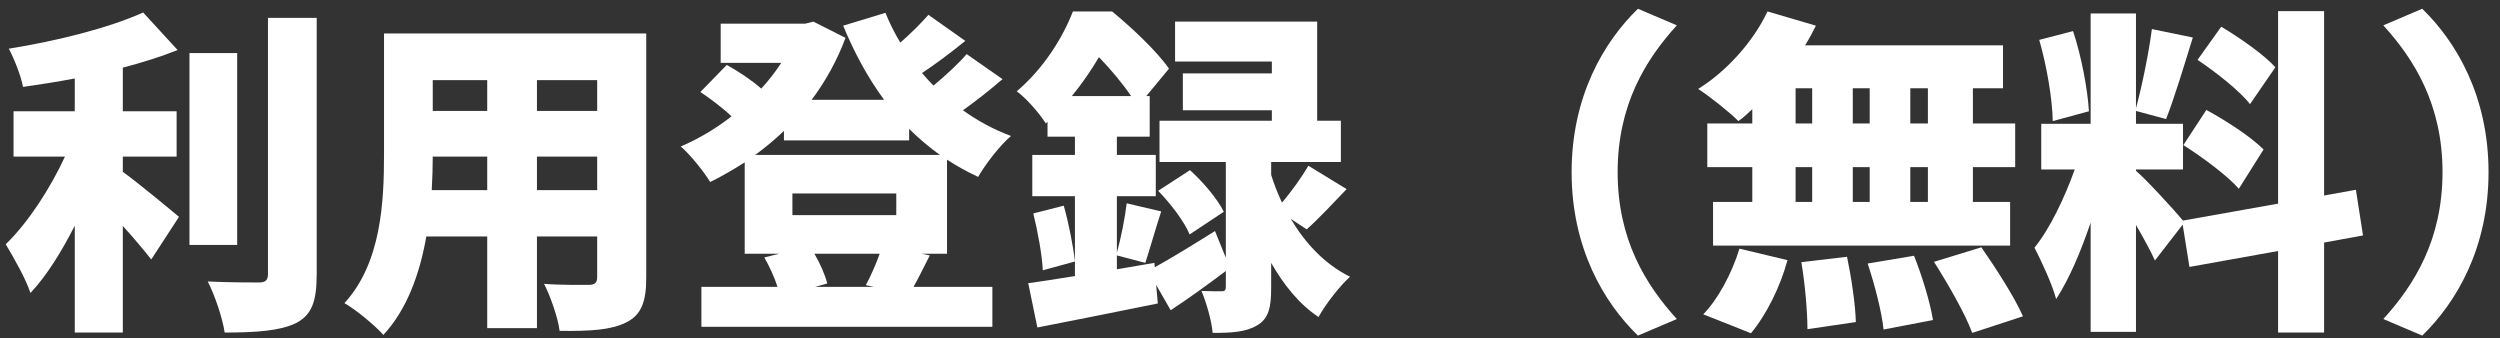
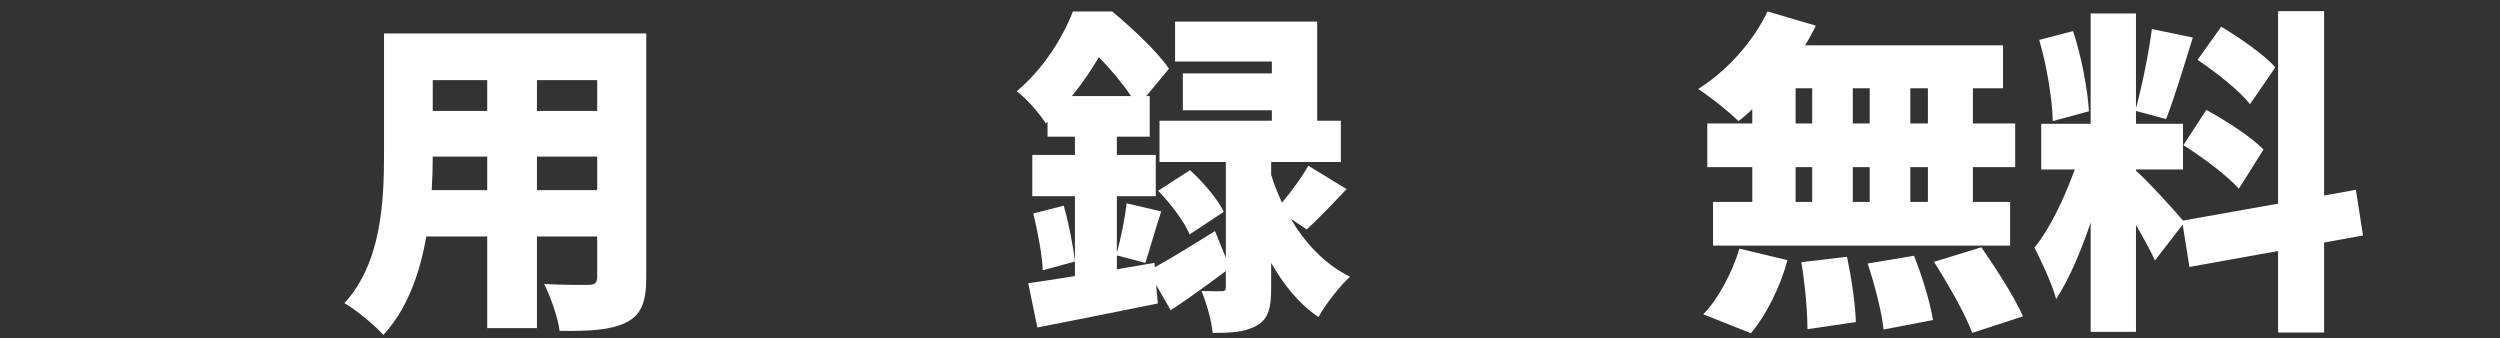
<svg xmlns="http://www.w3.org/2000/svg" width="133" height="18" viewBox="0 0 133 18" fill="none">
  <rect x="0" y="0" width="133" height="18" fill="#333333" stroke="none" />
-   <path d="M6.534 8.332H9.396V5.92H6.534V3.598C7.56 3.328 8.55 3.022 9.45 2.662L7.614 0.664C5.832 1.474 3.06 2.176 0.468 2.59C0.756 3.13 1.116 4.03 1.224 4.624C2.106 4.498 3.042 4.354 3.978 4.174V5.92H0.72V8.332H3.456C2.682 10.006 1.512 11.824 0.306 12.994C0.72 13.696 1.368 14.812 1.62 15.586C2.484 14.668 3.276 13.39 3.978 12.004V17.692H6.534V12.022C7.11 12.652 7.65 13.3 8.046 13.804L9.522 11.536C9.09 11.176 7.452 9.808 6.534 9.142V8.332ZM12.618 2.824H10.08V13.03H12.618V2.824ZM14.256 0.952V14.578C14.256 14.92 14.112 15.028 13.77 15.028C13.374 15.028 12.186 15.028 11.052 14.974C11.43 15.712 11.844 16.936 11.952 17.692C13.608 17.692 14.904 17.602 15.75 17.188C16.578 16.756 16.848 16.054 16.848 14.596V0.952H14.256Z" fill="white" />
  <path d="M28.566 10.114V8.332H31.77V10.114H28.566ZM22.968 10.114C23.004 9.484 23.022 8.89 23.022 8.332H25.92V10.114H22.968ZM25.92 4.264V5.902H23.022V4.264H25.92ZM31.77 5.902H28.566V4.264H31.77V5.902ZM34.38 1.78H20.43V8.206C20.43 10.744 20.286 13.984 18.324 16.126C18.9 16.45 19.98 17.332 20.394 17.818C21.654 16.468 22.338 14.542 22.68 12.58H25.92V17.458H28.566V12.58H31.77V14.74C31.77 15.046 31.644 15.154 31.32 15.154C30.996 15.154 29.826 15.172 28.944 15.1C29.286 15.766 29.682 16.9 29.772 17.602C31.374 17.62 32.49 17.566 33.318 17.152C34.11 16.756 34.38 16.072 34.38 14.776V1.78Z" fill="white" />
-   <path d="M46.494 15.262H43.362L44.01 15.082C43.902 14.632 43.632 14.02 43.326 13.498H46.8C46.602 14.056 46.314 14.704 46.062 15.172L46.494 15.262ZM47.682 10.294V11.446H42.156V10.294H47.682ZM41.706 7.468H48.366V6.856C48.87 7.36 49.428 7.828 50.004 8.242H40.176C40.716 7.846 41.22 7.432 41.706 6.964V7.468ZM50.382 8.494C50.904 8.836 51.462 9.142 52.038 9.412C52.416 8.746 53.19 7.738 53.784 7.234C52.866 6.892 52.002 6.424 51.228 5.866C51.912 5.38 52.668 4.786 53.334 4.21L51.426 2.878C50.976 3.4 50.31 4.012 49.662 4.552C49.446 4.336 49.248 4.12 49.05 3.886C49.788 3.4 50.598 2.788 51.354 2.176L49.392 0.79C48.996 1.24 48.456 1.78 47.898 2.266C47.592 1.762 47.322 1.222 47.106 0.682L44.856 1.366C45.45 2.806 46.17 4.138 47.034 5.308H43.182C43.92 4.318 44.532 3.22 44.982 2.014L43.272 1.15L42.84 1.258H38.34V3.346H41.562C41.256 3.814 40.896 4.282 40.5 4.714C40.014 4.282 39.258 3.778 38.664 3.454L37.26 4.894C37.8 5.254 38.466 5.758 38.916 6.19C38.088 6.838 37.152 7.396 36.216 7.792C36.738 8.242 37.44 9.124 37.782 9.682C38.412 9.376 39.024 9.016 39.618 8.638V13.498H41.454L40.662 13.696C40.932 14.164 41.202 14.758 41.364 15.262H37.314V17.386H52.794V15.262H48.6C48.852 14.812 49.14 14.236 49.464 13.588L49.014 13.498H50.382V8.494Z" fill="white" />
  <path d="M54.972 11.356C55.206 12.31 55.44 13.552 55.476 14.38L57.186 13.912C57.096 13.102 56.862 11.896 56.592 10.942L54.972 11.356ZM57.024 5.11C57.6 4.408 58.068 3.706 58.464 3.04C59.076 3.67 59.724 4.444 60.174 5.11H57.024ZM69.516 12.202C70.128 11.662 70.884 10.852 71.64 10.06L69.606 8.818C69.264 9.412 68.706 10.186 68.202 10.78C67.968 10.276 67.77 9.772 67.626 9.304V8.62H71.334V6.424H70.074V1.15H62.514V3.274H67.662V3.904H62.928V5.866H67.662V6.424H61.686V8.62H65.214V13.714L64.638 12.292C63.486 13.012 62.316 13.732 61.434 14.218L61.416 13.984L59.418 14.326V13.588L60.93 13.984C61.164 13.282 61.452 12.238 61.776 11.248L59.94 10.816C59.85 11.59 59.634 12.67 59.418 13.444V10.438H61.488V8.242H59.418V7.27H61.164V5.11H60.984L62.19 3.652C61.542 2.716 60.21 1.474 59.166 0.61H57.078C56.538 1.996 55.548 3.616 54.09 4.858C54.576 5.2 55.314 6.046 55.638 6.568L55.728 6.478V7.27H57.186V8.242H54.918V10.438H57.186V14.686C56.268 14.83 55.404 14.974 54.702 15.064L55.188 17.422C57.024 17.062 59.4 16.594 61.596 16.144L61.506 15.154L62.28 16.504C63.216 15.892 64.26 15.136 65.214 14.416V15.262C65.214 15.442 65.16 15.496 64.98 15.496C64.818 15.496 64.314 15.496 63.918 15.478C64.188 16.126 64.458 17.062 64.512 17.71C65.502 17.71 66.258 17.674 66.87 17.314C67.5 16.954 67.626 16.342 67.626 15.316V13.984C68.274 15.118 69.102 16.18 70.146 16.864C70.506 16.198 71.298 15.19 71.82 14.722C70.434 14.038 69.408 12.886 68.67 11.644L69.516 12.202ZM65.106 11.266C64.782 10.6 64.008 9.682 63.306 9.052L61.614 10.15C62.28 10.834 63.018 11.806 63.288 12.472L65.106 11.266Z" fill="white" />
-   <path d="M83.61 9.16C83.61 13.192 85.32 16.09 87.138 17.854L89.208 16.972C87.552 15.154 86.058 12.742 86.058 9.16C86.058 5.578 87.552 3.166 89.208 1.348L87.138 0.466C85.32 2.23 83.61 5.128 83.61 9.16Z" fill="white" />
  <path d="M102.564 6.568H101.628V4.696H102.564V6.568ZM102.564 10.744H101.628V8.89H102.564V10.744ZM95.526 8.89H96.408V10.744H95.526V8.89ZM99.468 8.89V10.744H98.568V8.89H99.468ZM98.568 6.568V4.696H99.468V6.568H98.568ZM95.526 4.696H96.408V6.568H95.526V4.696ZM93.222 6.568H90.828V8.89H93.222V10.744H91.134V13.066H106.938V10.744H104.958V8.89H107.208V6.568H104.958V4.696H106.56V2.41H96.03C96.246 2.068 96.426 1.726 96.606 1.366L94.032 0.61C93.276 2.212 91.854 3.796 90.342 4.732C90.954 5.128 91.998 5.956 92.484 6.442C92.736 6.262 92.97 6.046 93.222 5.812V6.568ZM93.15 17.728C93.978 16.738 94.716 15.244 95.094 13.84L92.538 13.228C92.142 14.542 91.368 15.964 90.612 16.72L93.15 17.728ZM95.832 13.948C96.03 15.1 96.156 16.612 96.156 17.512L98.73 17.134C98.712 16.234 98.496 14.776 98.262 13.66L95.832 13.948ZM99.36 14.02C99.738 15.154 100.116 16.63 100.206 17.53L102.834 17.026C102.69 16.108 102.258 14.686 101.826 13.606L99.36 14.02ZM102.888 13.93C103.644 15.118 104.562 16.72 104.922 17.71L107.622 16.828C107.172 15.802 106.182 14.272 105.408 13.156L102.888 13.93Z" fill="white" />
  <path d="M121.05 3.58C120.456 2.914 119.16 2.014 118.17 1.42L116.91 3.184C117.9 3.85 119.16 4.84 119.7 5.542L121.05 3.58ZM116.154 7.72C117.18 8.368 118.512 9.358 119.106 10.042L120.42 7.954C119.772 7.288 118.404 6.406 117.378 5.848L116.154 7.72ZM111.132 5.92C111.06 4.75 110.736 3.004 110.286 1.654L108.486 2.122C108.882 3.472 109.188 5.272 109.206 6.442L111.132 5.92ZM125.712 12.526L125.334 10.096L123.642 10.402V0.592H121.194V10.834L116.136 11.734C115.668 11.176 114.174 9.538 113.634 9.088V9.016H116.136V6.586H113.634V5.902L115.236 6.334C115.668 5.236 116.19 3.508 116.658 1.996L114.48 1.546C114.318 2.806 113.958 4.57 113.634 5.758V0.718H111.222V6.586H108.594V9.016H110.376C109.854 10.474 109.062 12.166 108.234 13.174C108.612 13.912 109.17 15.1 109.386 15.91C110.07 14.866 110.7 13.39 111.222 11.842V17.656H113.634V11.968C114.03 12.652 114.408 13.336 114.642 13.858L116.118 11.95L116.478 14.2L121.194 13.354V17.692H123.642V12.904L125.712 12.526Z" fill="white" />
-   <path d="M132.39 9.16C132.39 5.128 130.68 2.23 128.862 0.466L126.792 1.348C128.448 3.166 129.942 5.578 129.942 9.16C129.942 12.742 128.448 15.154 126.792 16.972L128.862 17.854C130.68 16.09 132.39 13.192 132.39 9.16Z" fill="white" />
</svg>